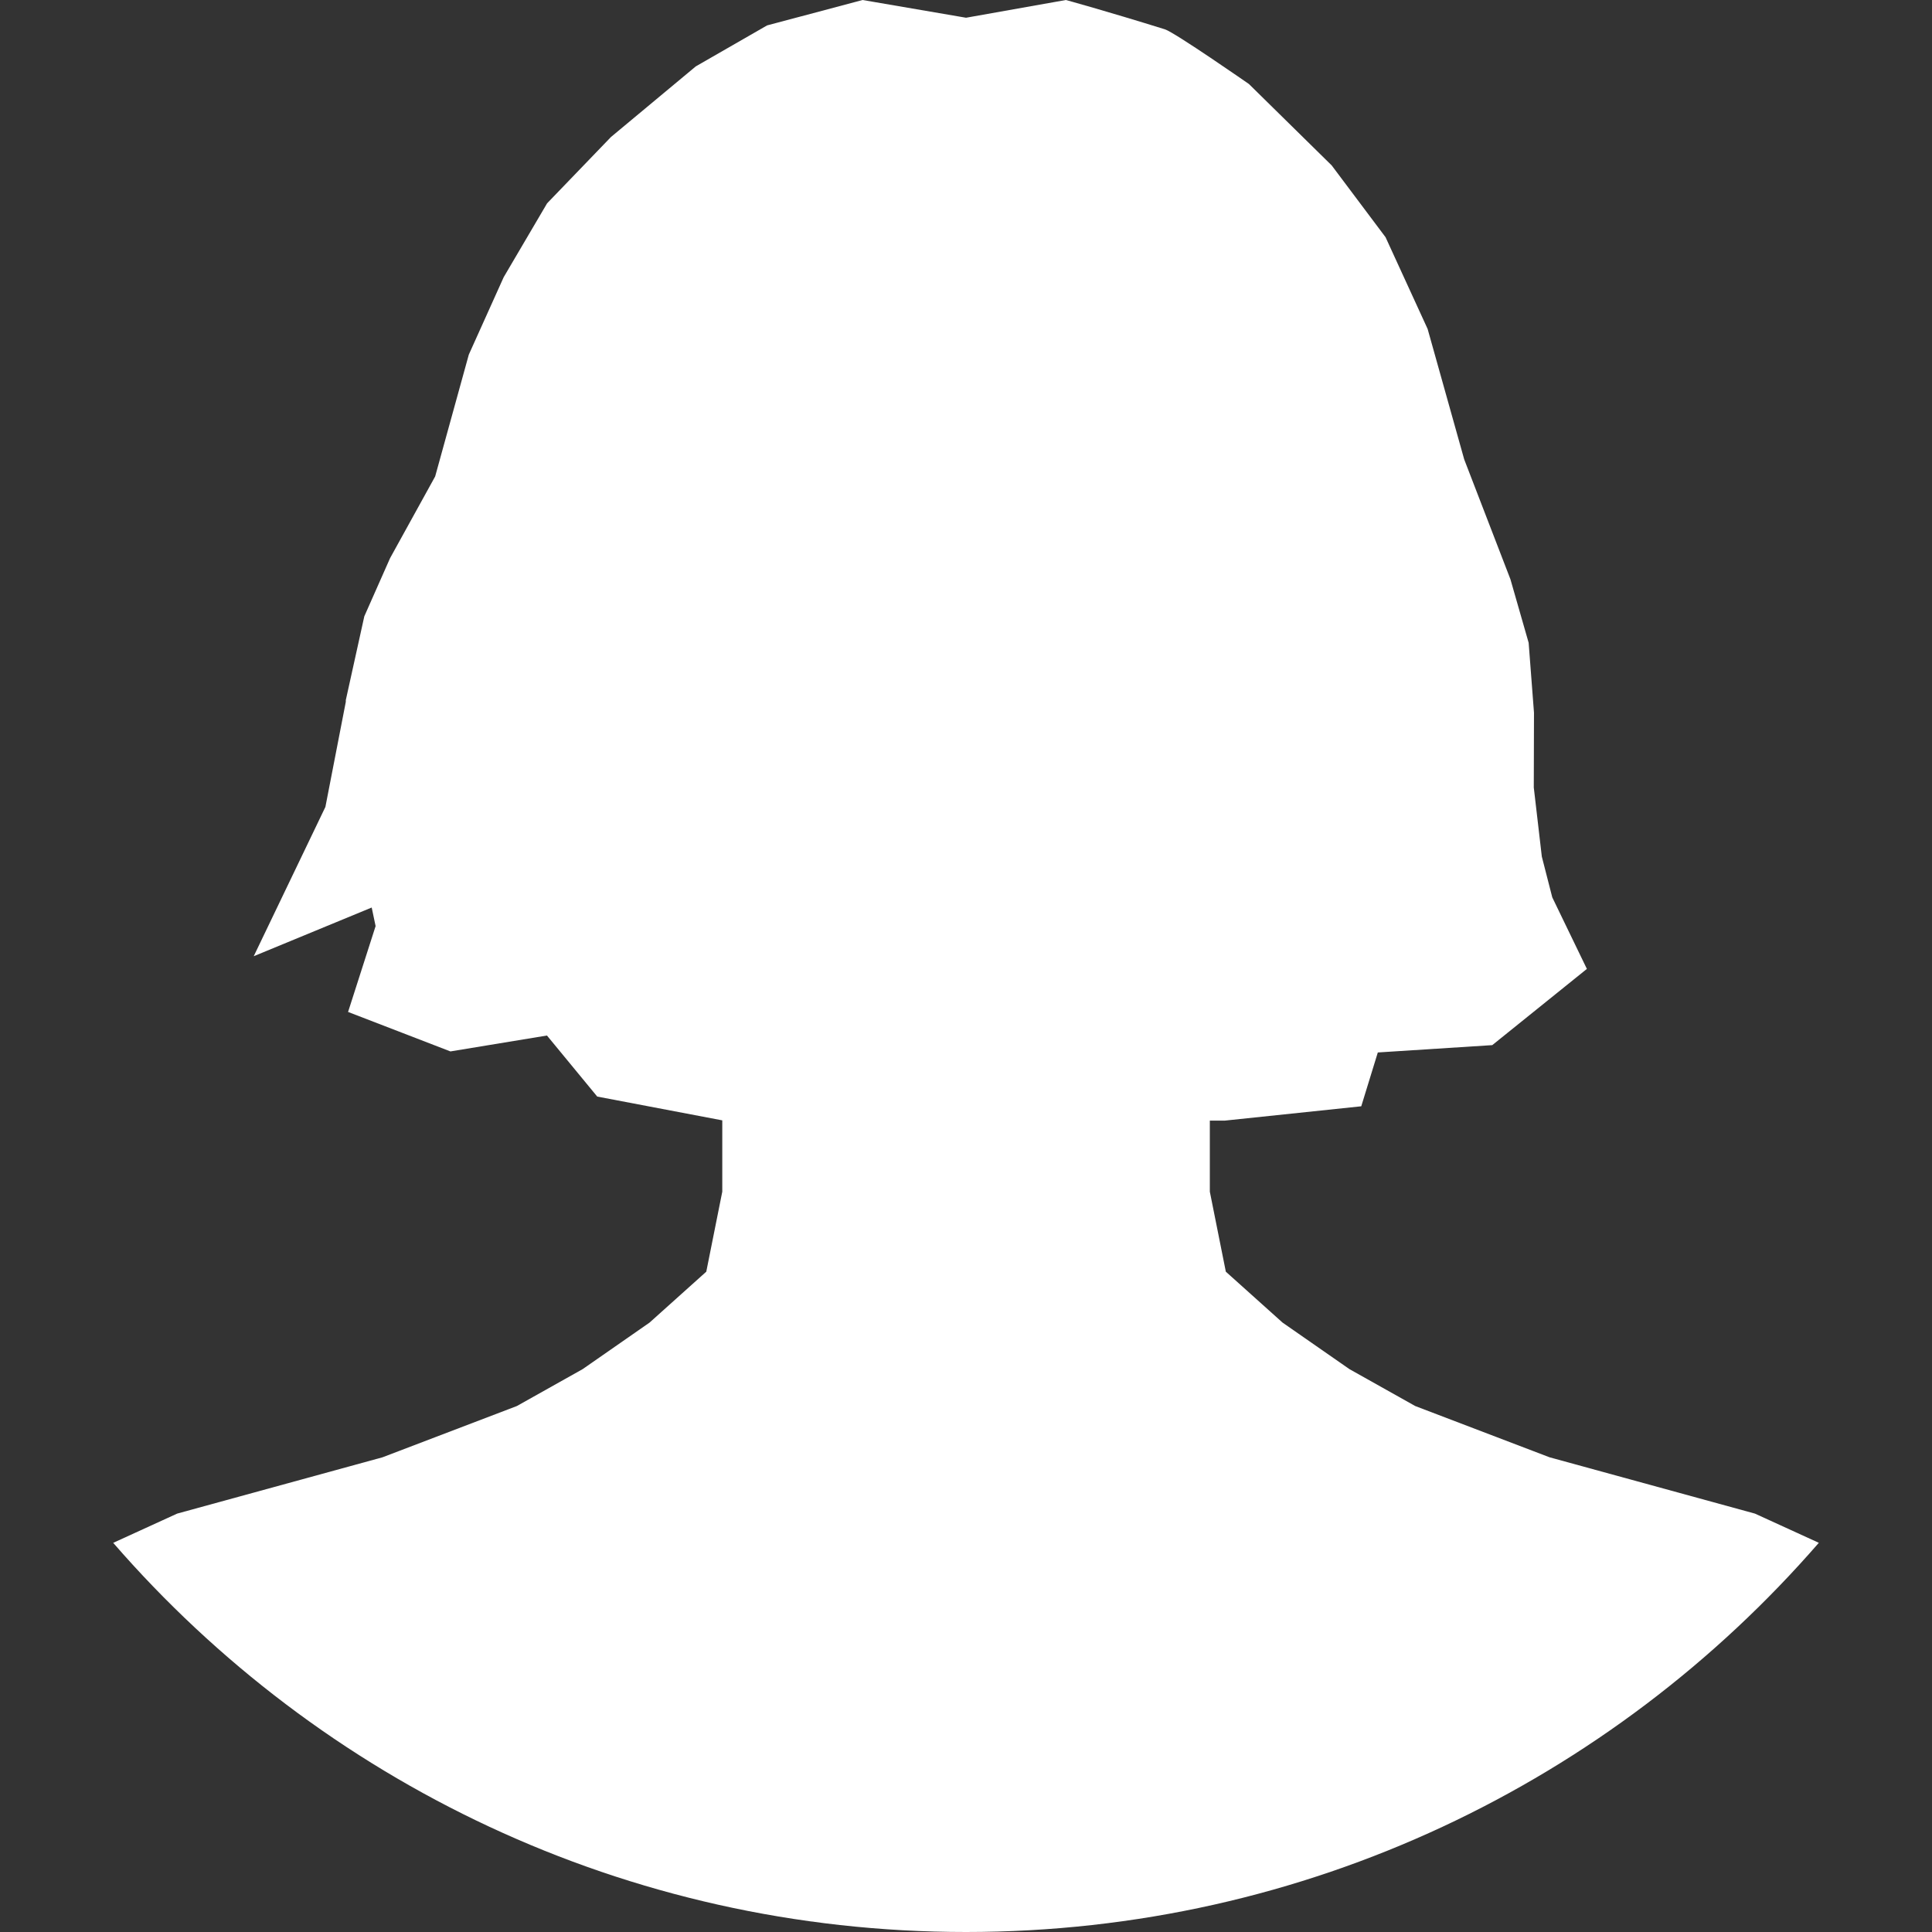
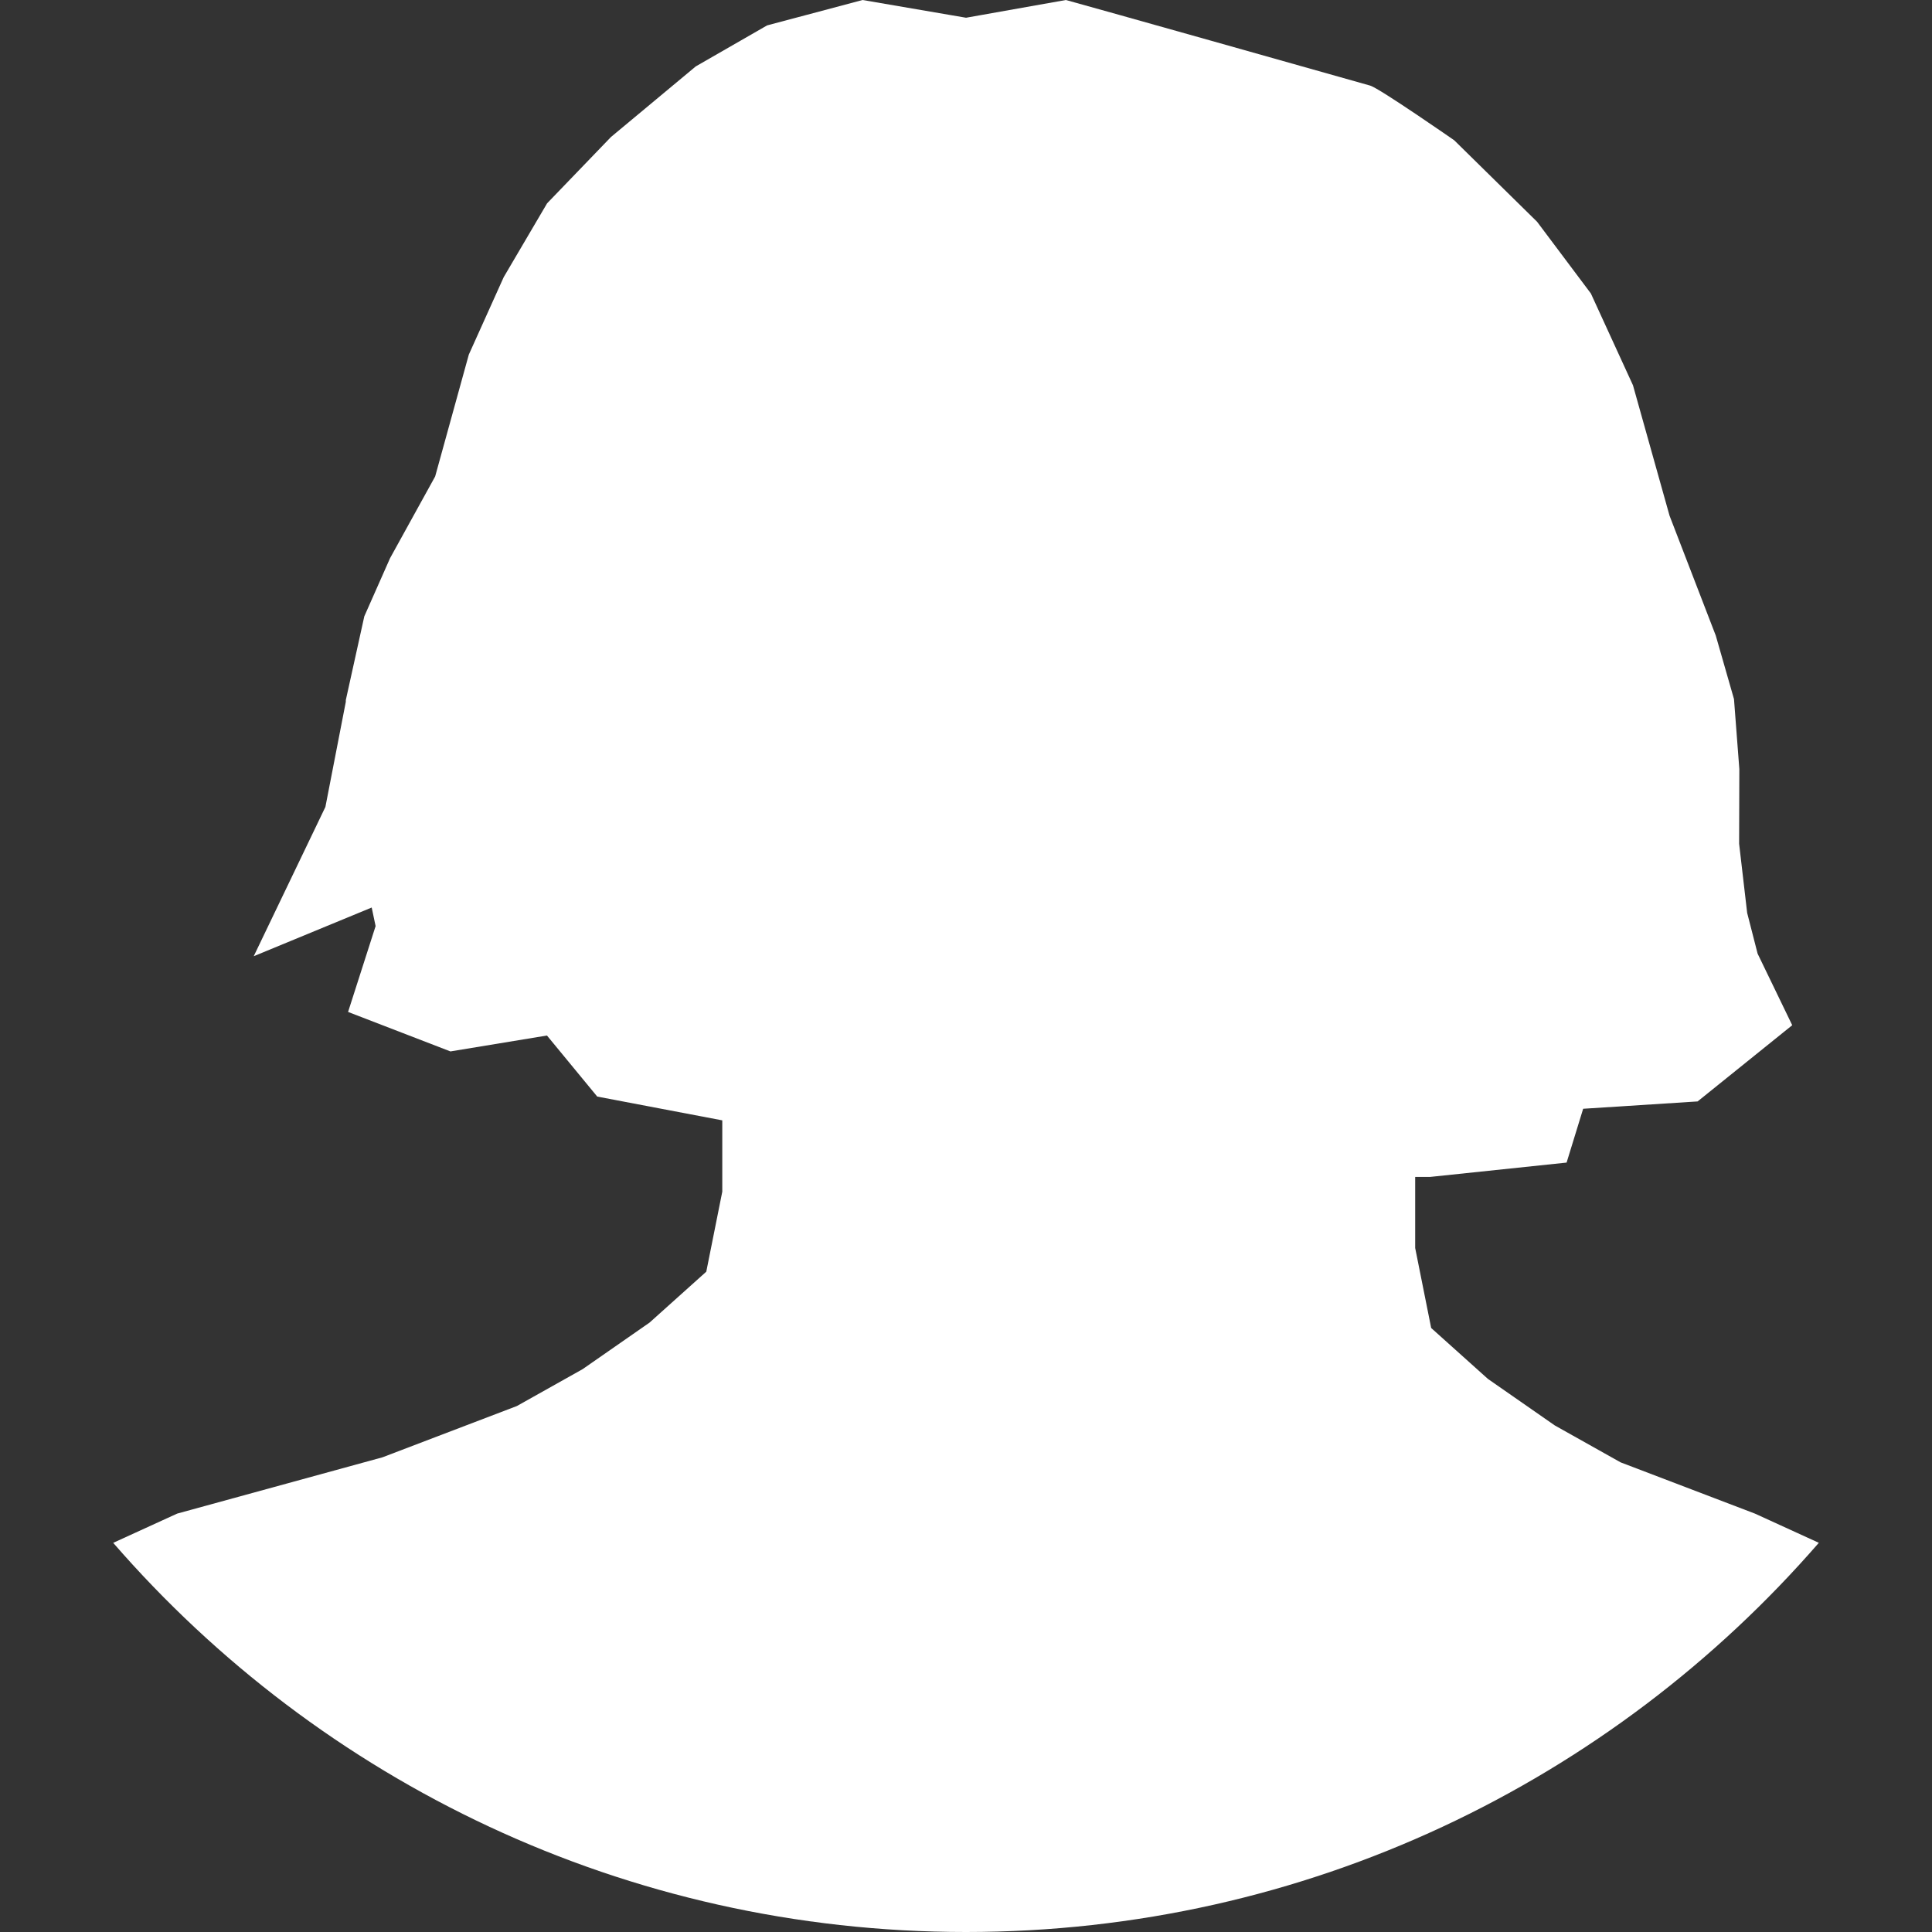
<svg xmlns="http://www.w3.org/2000/svg" version="1.1" id="Layer_1" x="0px" y="0px" width="400px" height="400px" viewBox="0 0 400 400" enable-background="new 0 0 400 400" xml:space="preserve">
  <rect x="0" y="0" width="400" height="400" fill="#333333" stroke="none" />
-   <path fill="#FFFFFF" d="M199.996,400c70.503,0,133.714-31.216,176.571-80.578l-13.23-6.047l-42.514-11.657l-27.812-10.612  l-13.622-7.642l-13.851-9.636l-11.743-10.539l-3.312-16.561v-14.716h3.096l28.254-2.967l3.429-11.144l23.695-1.519l19.59-15.78  l-7.167-14.817l-2.164-8.44l-1.664-14.308l0.044-15.461l-1.106-14.495l-3.771-13.146l-9.57-24.82l-7.572-27.003l-8.715-19.002  l-11.144-14.859l-17.145-16.859c0,0-15.371-10.692-17.391-11.321C228.892,2.243,220.684,0,220.684,0l-20.674,3.672L178.595,0  l-19.773,5.259l-14.766,8.487l-17.559,14.616L113.27,42.097l-8.982,15.282l-7.225,16.038l-6.969,25.23l-9.334,16.914l-5.334,12.042  l-3.83,17.345v0.35l-4.225,21.765l-14.842,30.912l24.421-10.079l0.005-0.004l0.809,3.847l-5.7,17.773l21.192,8.173l19.985-3.291  l10.41,12.64l25.888,4.924v14.769l-3.312,16.561l-11.743,10.539l-13.851,9.636l-13.622,7.642l-27.812,10.612l-42.514,11.657  l-13.249,6.056C66.29,368.788,129.497,400,199.996,400z" />
+   <path fill="#FFFFFF" d="M199.996,400c70.503,0,133.714-31.216,176.571-80.578l-13.23-6.047l-27.812-10.612  l-13.622-7.642l-13.851-9.636l-11.743-10.539l-3.312-16.561v-14.716h3.096l28.254-2.967l3.429-11.144l23.695-1.519l19.59-15.78  l-7.167-14.817l-2.164-8.44l-1.664-14.308l0.044-15.461l-1.106-14.495l-3.771-13.146l-9.57-24.82l-7.572-27.003l-8.715-19.002  l-11.144-14.859l-17.145-16.859c0,0-15.371-10.692-17.391-11.321C228.892,2.243,220.684,0,220.684,0l-20.674,3.672L178.595,0  l-19.773,5.259l-14.766,8.487l-17.559,14.616L113.27,42.097l-8.982,15.282l-7.225,16.038l-6.969,25.23l-9.334,16.914l-5.334,12.042  l-3.83,17.345v0.35l-4.225,21.765l-14.842,30.912l24.421-10.079l0.005-0.004l0.809,3.847l-5.7,17.773l21.192,8.173l19.985-3.291  l10.41,12.64l25.888,4.924v14.769l-3.312,16.561l-11.743,10.539l-13.851,9.636l-13.622,7.642l-27.812,10.612l-42.514,11.657  l-13.249,6.056C66.29,368.788,129.497,400,199.996,400z" />
</svg>